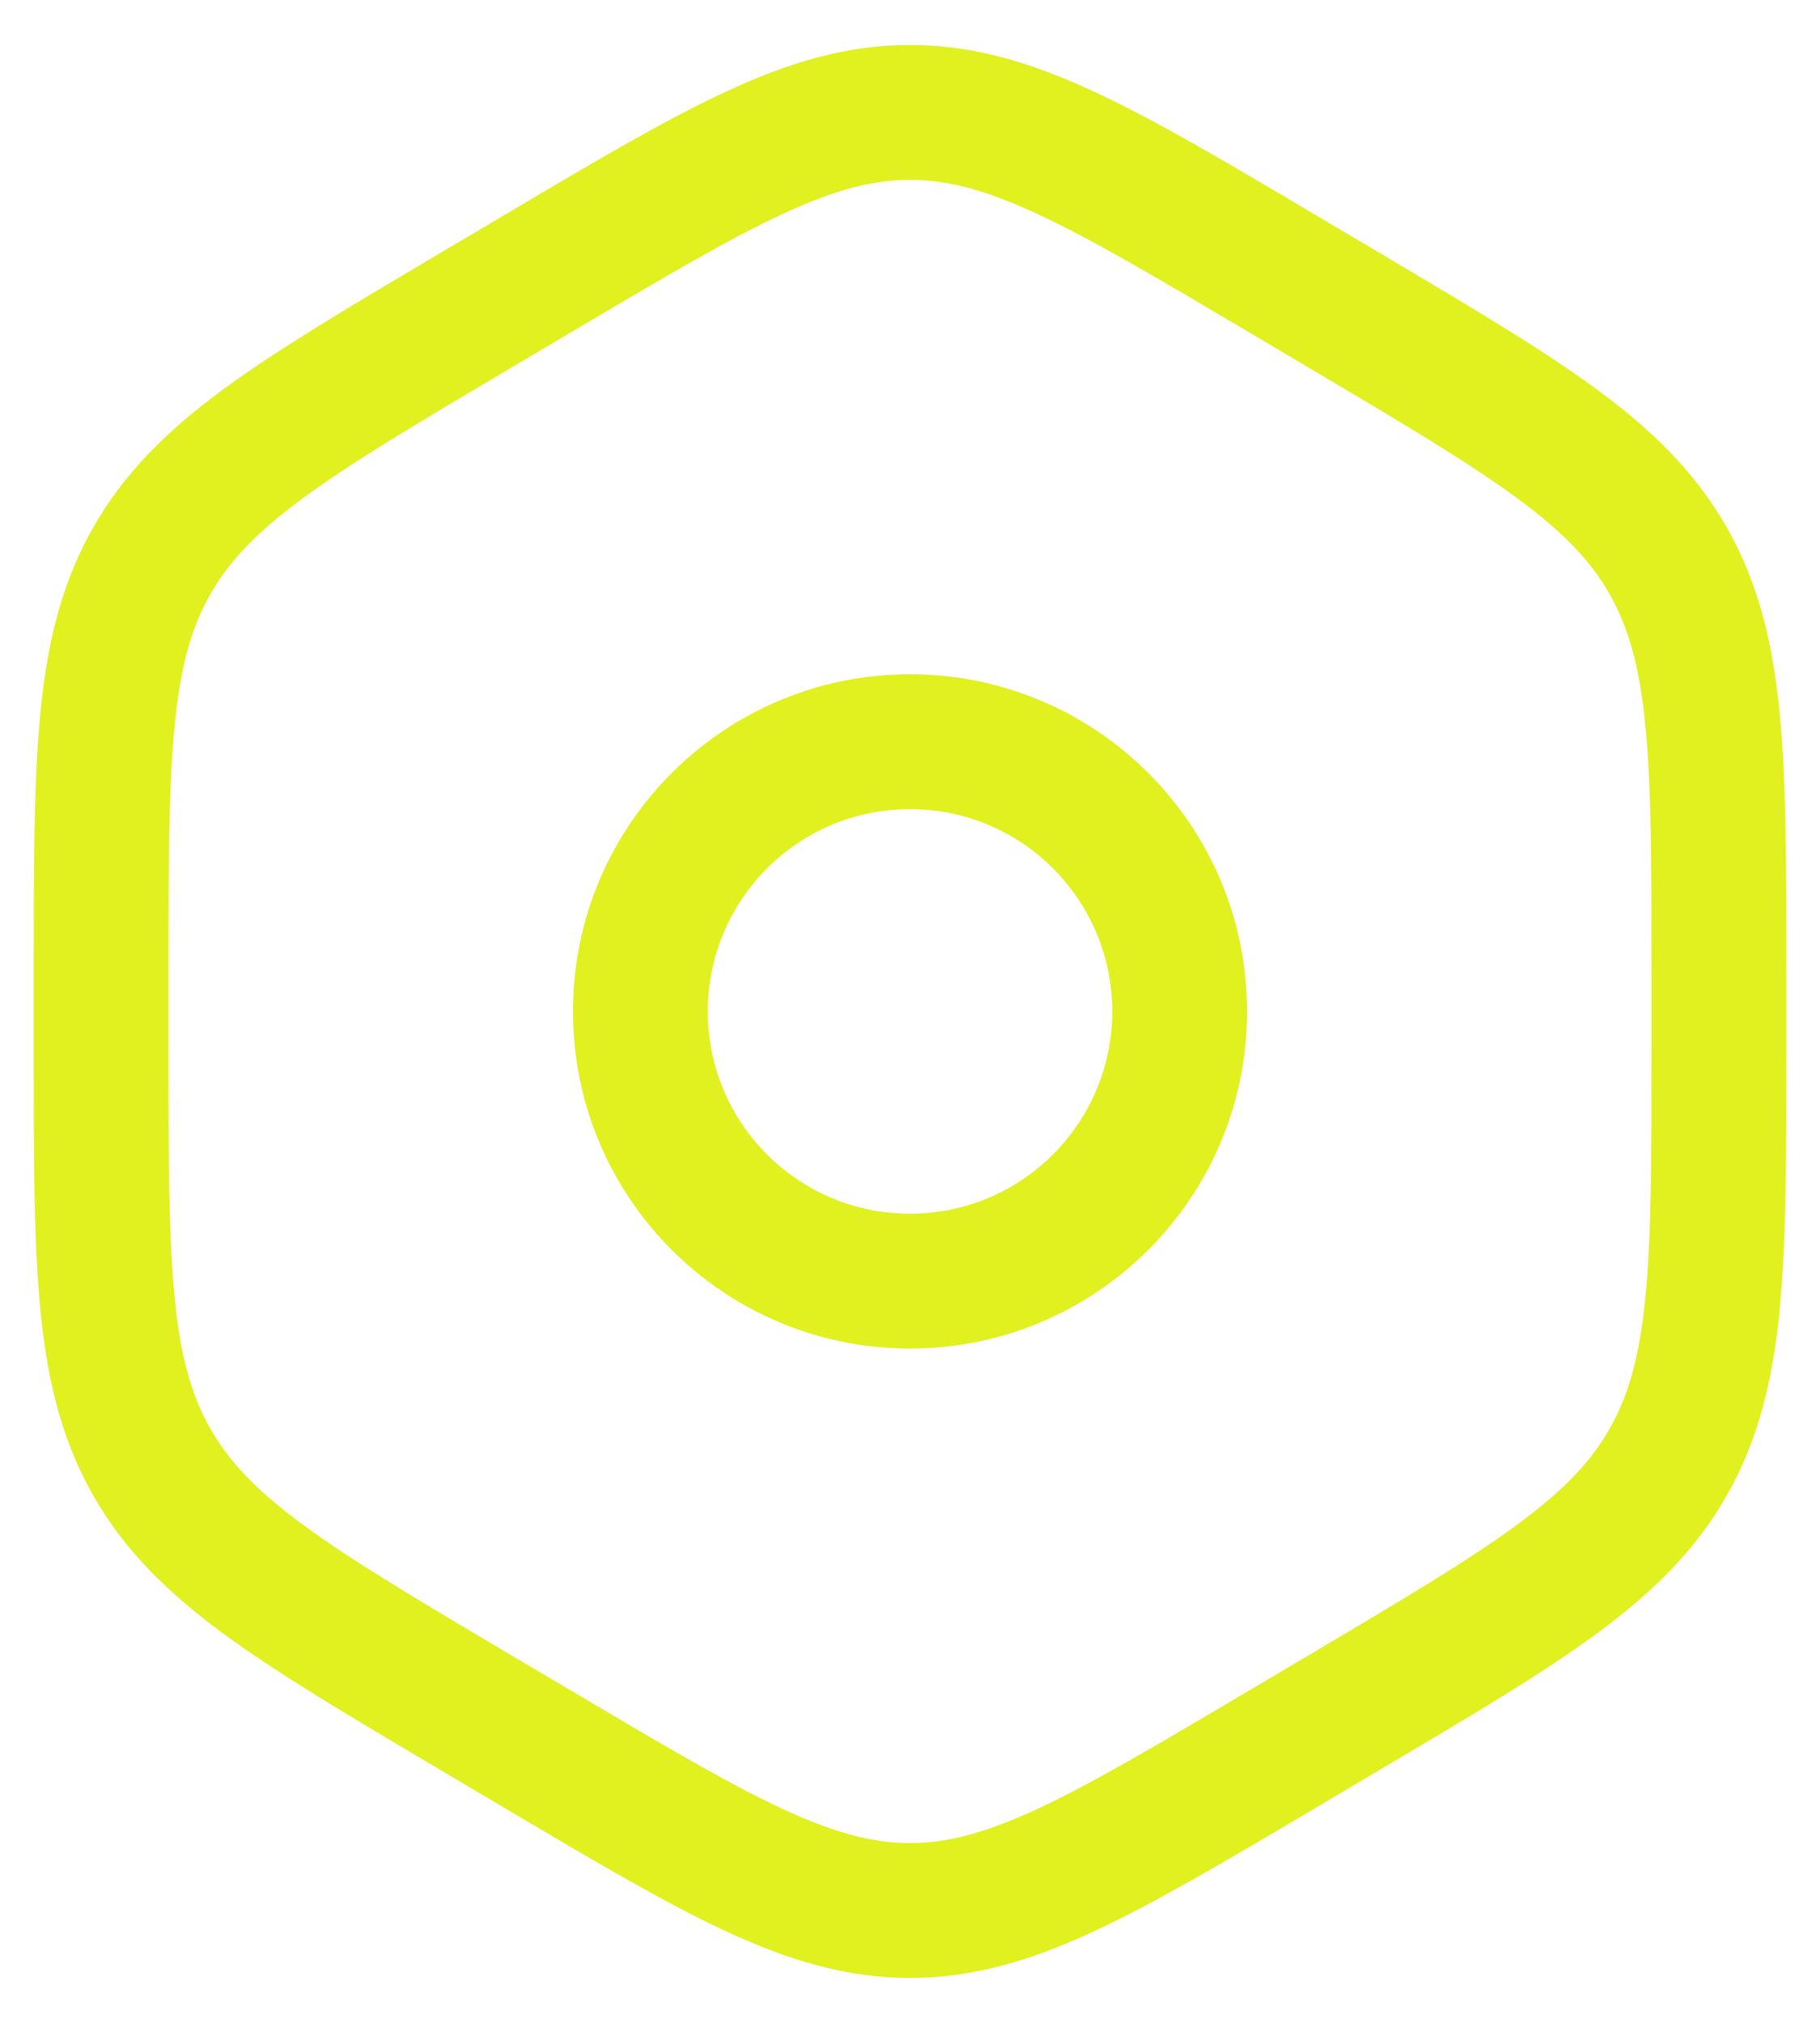
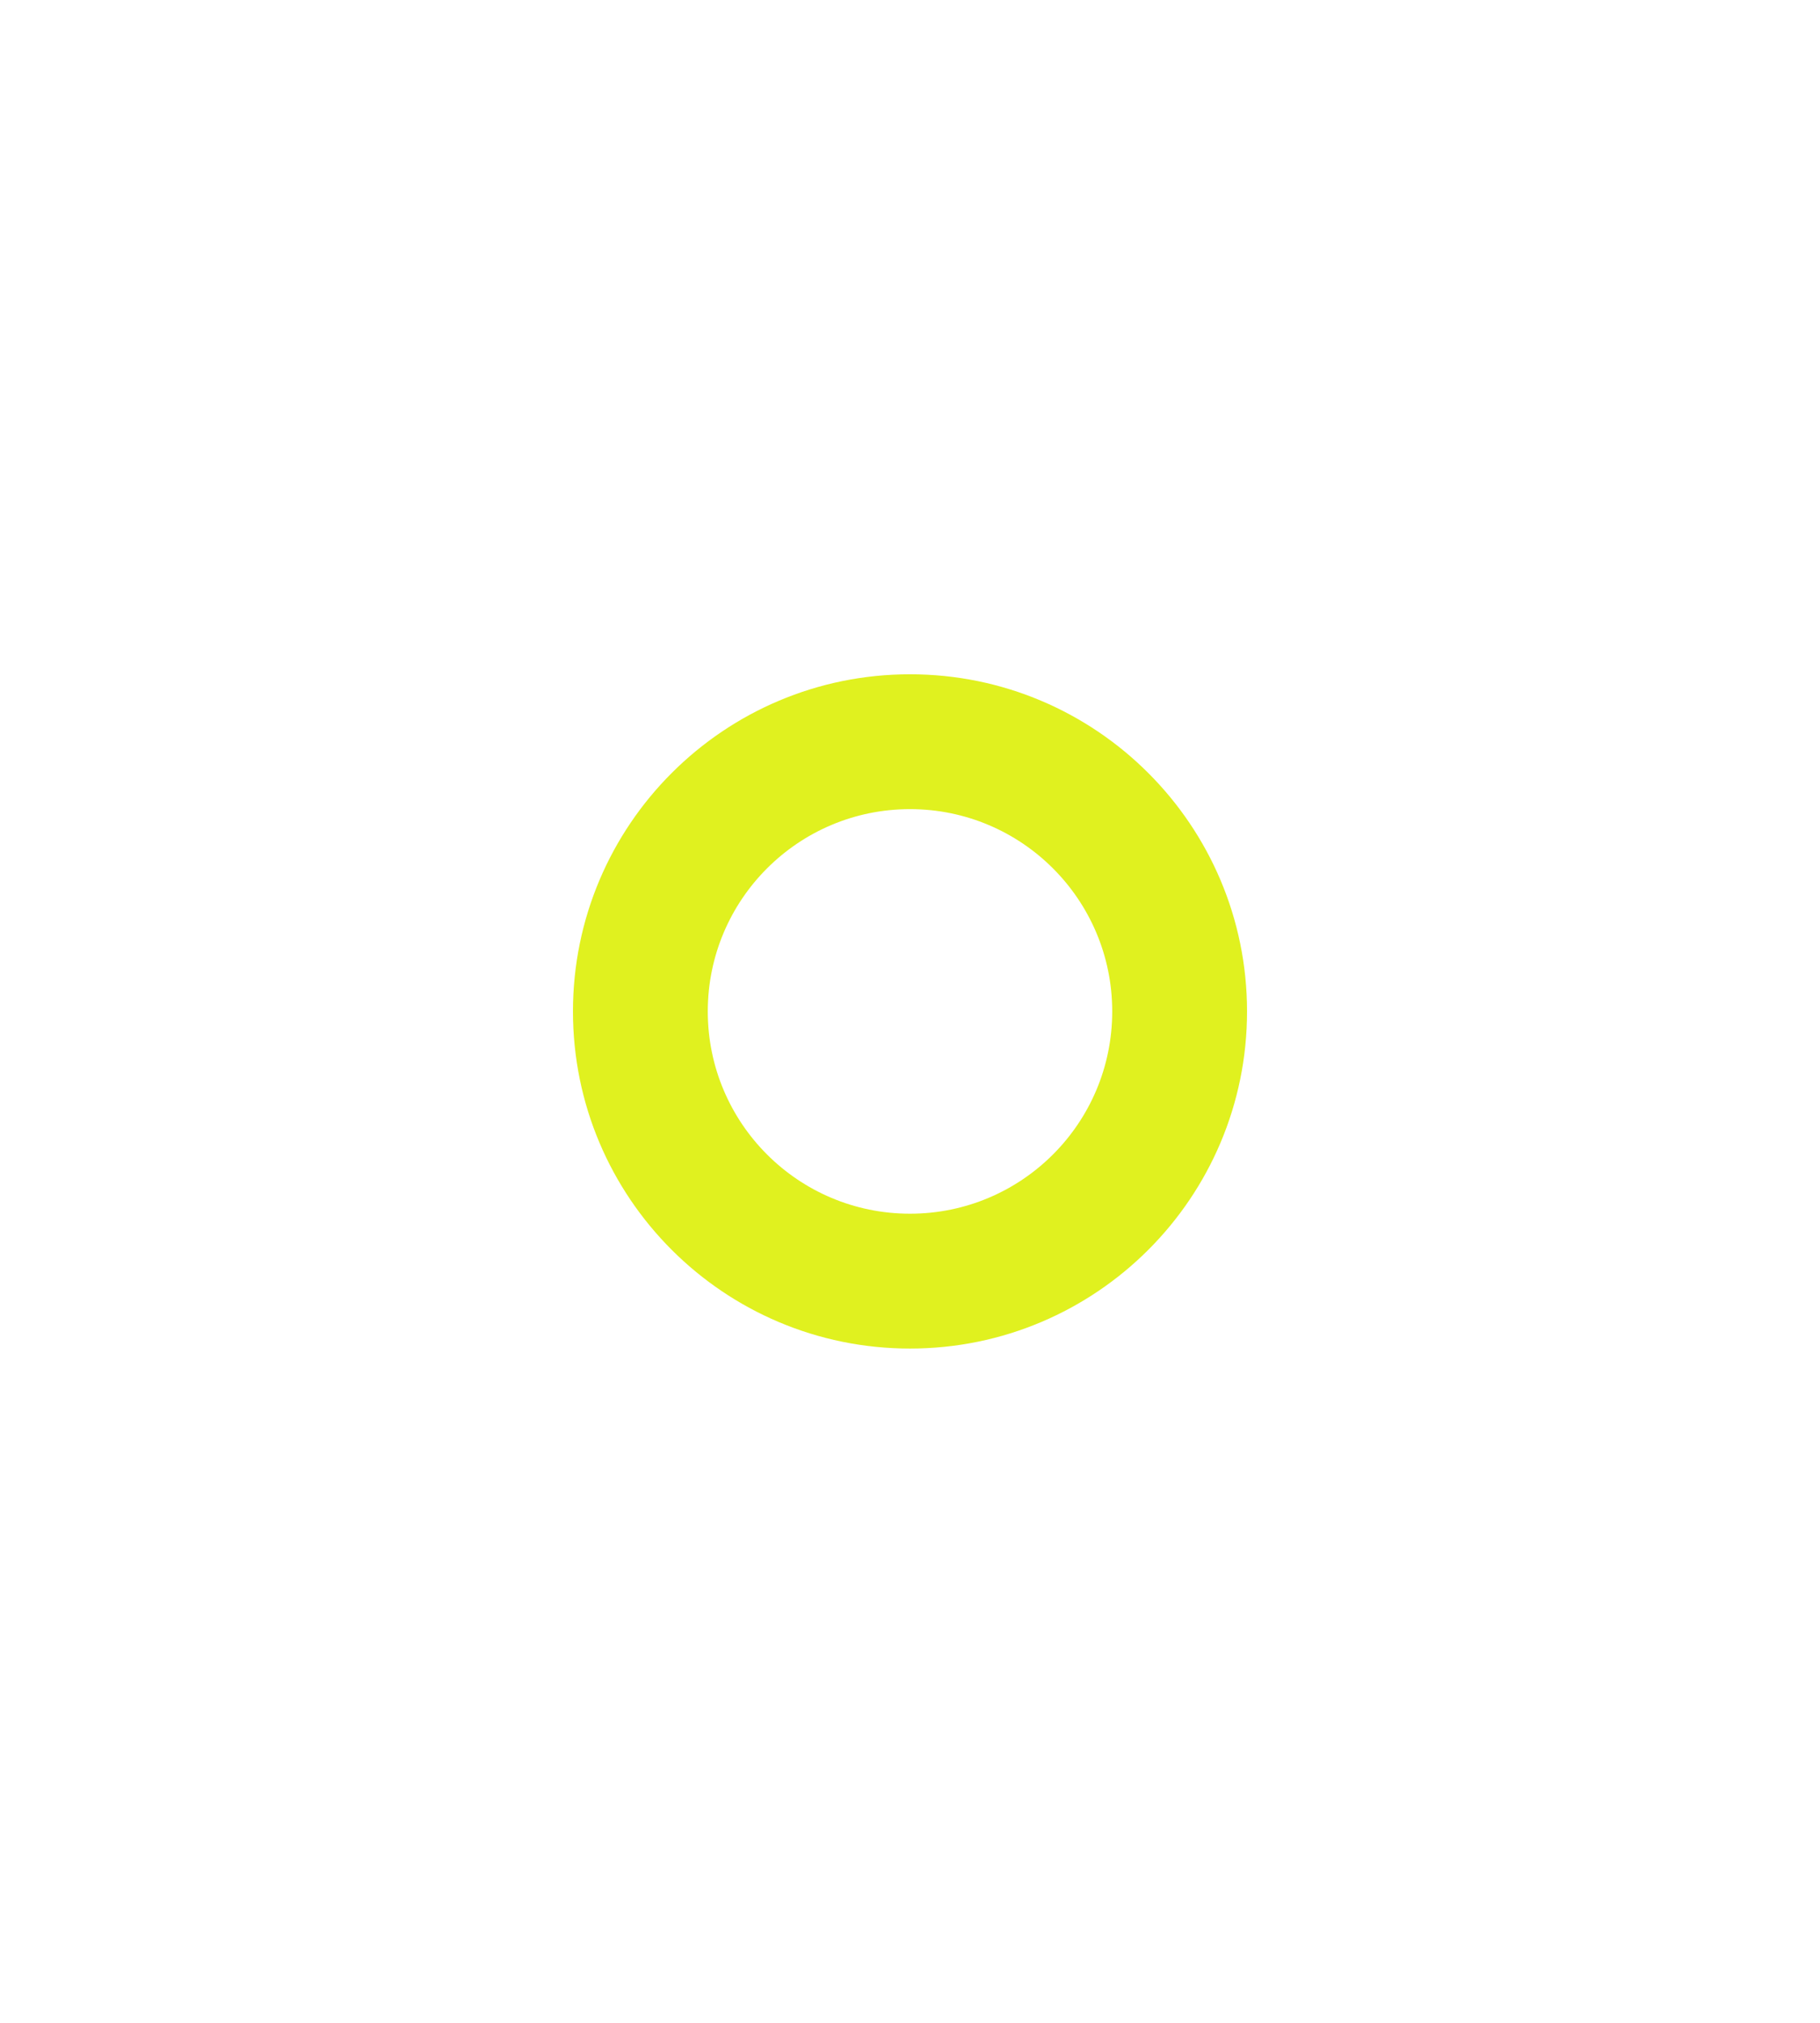
<svg xmlns="http://www.w3.org/2000/svg" width="27" height="30" viewBox="0 0 27 30" fill="none">
  <path fill-rule="evenodd" clip-rule="evenodd" d="M13.5 10C10.739 10 8.5 12.239 8.5 15C8.5 17.762 10.739 20 13.5 20C16.261 20 18.5 17.762 18.5 15C18.5 12.239 16.261 10 13.5 10ZM10.5 15C10.5 13.344 11.843 12 13.5 12C15.157 12 16.5 13.344 16.5 15C16.5 16.657 15.157 18 13.5 18C11.843 18 10.5 16.657 10.5 15Z" fill="#E0F11F" />
-   <path fill-rule="evenodd" clip-rule="evenodd" d="M13.5 0.667C12.56 0.667 11.703 0.925 10.765 1.361C9.857 1.782 8.807 2.404 7.493 3.183L6.489 3.777C5.174 4.556 4.124 5.178 3.314 5.773C2.478 6.388 1.836 7.018 1.371 7.843C0.907 8.667 0.698 9.548 0.597 10.594C0.5 11.607 0.5 12.849 0.5 14.408V15.592C0.5 17.152 0.5 18.393 0.597 19.407C0.698 20.452 0.907 21.334 1.371 22.157C1.836 22.983 2.478 23.613 3.314 24.228C4.124 24.823 5.174 25.445 6.489 26.223L7.493 26.818C8.807 27.596 9.857 28.218 10.765 28.64C11.703 29.076 12.56 29.334 13.5 29.334C14.439 29.334 15.297 29.076 16.235 28.64C17.142 28.218 18.193 27.596 19.507 26.818L20.511 26.223C21.826 25.445 22.876 24.823 23.686 24.228C24.523 23.613 25.164 22.983 25.629 22.157C26.093 21.334 26.302 20.452 26.403 19.407C26.5 18.393 26.5 17.152 26.5 15.592V14.408C26.5 12.849 26.5 11.607 26.403 10.594C26.302 9.548 26.093 8.667 25.629 7.843C25.164 7.018 24.523 6.388 23.686 5.773C22.876 5.178 21.826 4.556 20.511 3.777L19.507 3.183C18.193 2.404 17.143 1.782 16.235 1.361C15.297 0.925 14.439 0.667 13.5 0.667ZM8.467 4.93C9.837 4.119 10.801 3.549 11.607 3.175C12.394 2.809 12.954 2.667 13.5 2.667C14.046 2.667 14.606 2.809 15.393 3.175C16.199 3.549 17.163 4.119 18.533 4.93L19.448 5.472C20.817 6.283 21.781 6.855 22.501 7.384C23.202 7.9 23.608 8.33 23.886 8.824C24.165 9.319 24.327 9.899 24.412 10.785C24.499 11.692 24.5 12.838 24.5 14.459V15.542C24.5 17.163 24.499 18.308 24.412 19.216C24.327 20.102 24.165 20.681 23.886 21.177C23.608 21.67 23.202 22.101 22.501 22.616C21.781 23.145 20.817 23.718 19.448 24.529L18.533 25.07C17.163 25.881 16.199 26.451 15.393 26.826C14.606 27.191 14.046 27.334 13.5 27.334C12.954 27.334 12.394 27.191 11.607 26.826C10.801 26.451 9.837 25.881 8.467 25.07L7.552 24.529C6.183 23.718 5.219 23.145 4.499 22.616C3.798 22.101 3.392 21.67 3.114 21.177C2.835 20.681 2.673 20.102 2.588 19.216C2.501 18.308 2.5 17.163 2.5 15.542V14.459C2.5 12.838 2.501 11.692 2.588 10.785C2.673 9.899 2.835 9.319 3.114 8.824C3.392 8.33 3.798 7.9 4.499 7.384C5.219 6.855 6.183 6.283 7.552 5.472L8.467 4.93Z" fill="#E0F11F" />
</svg>